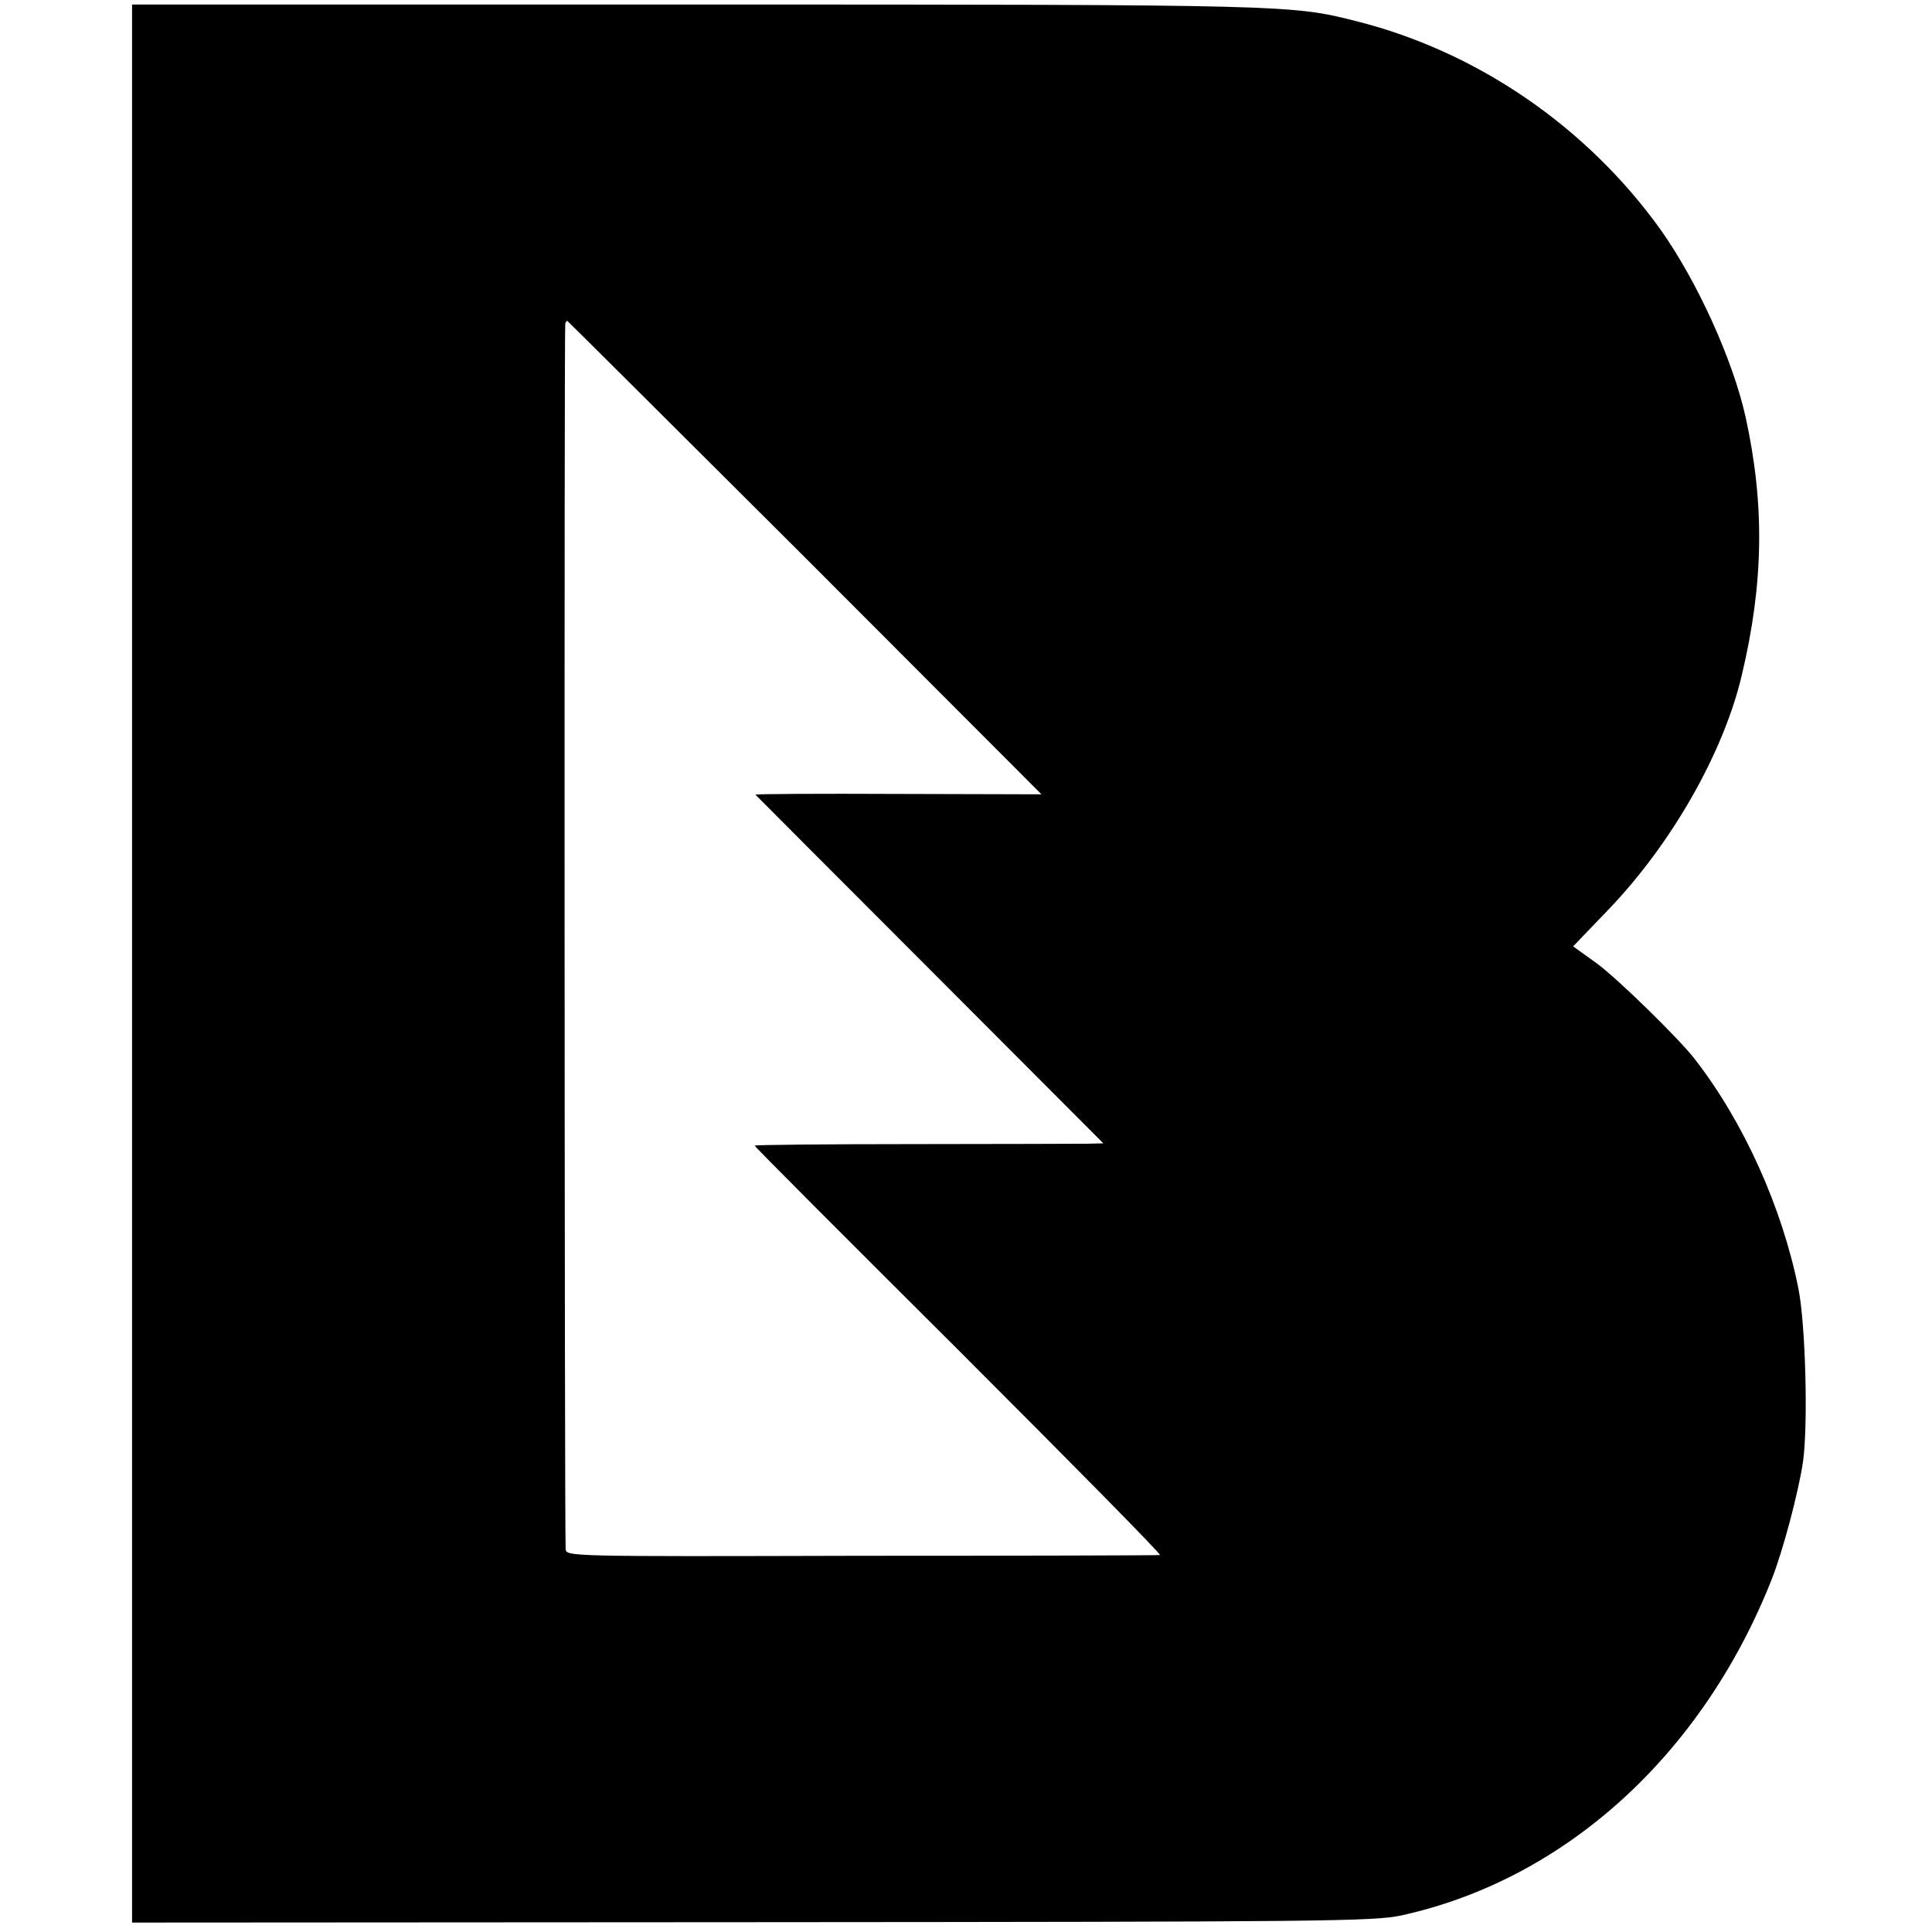
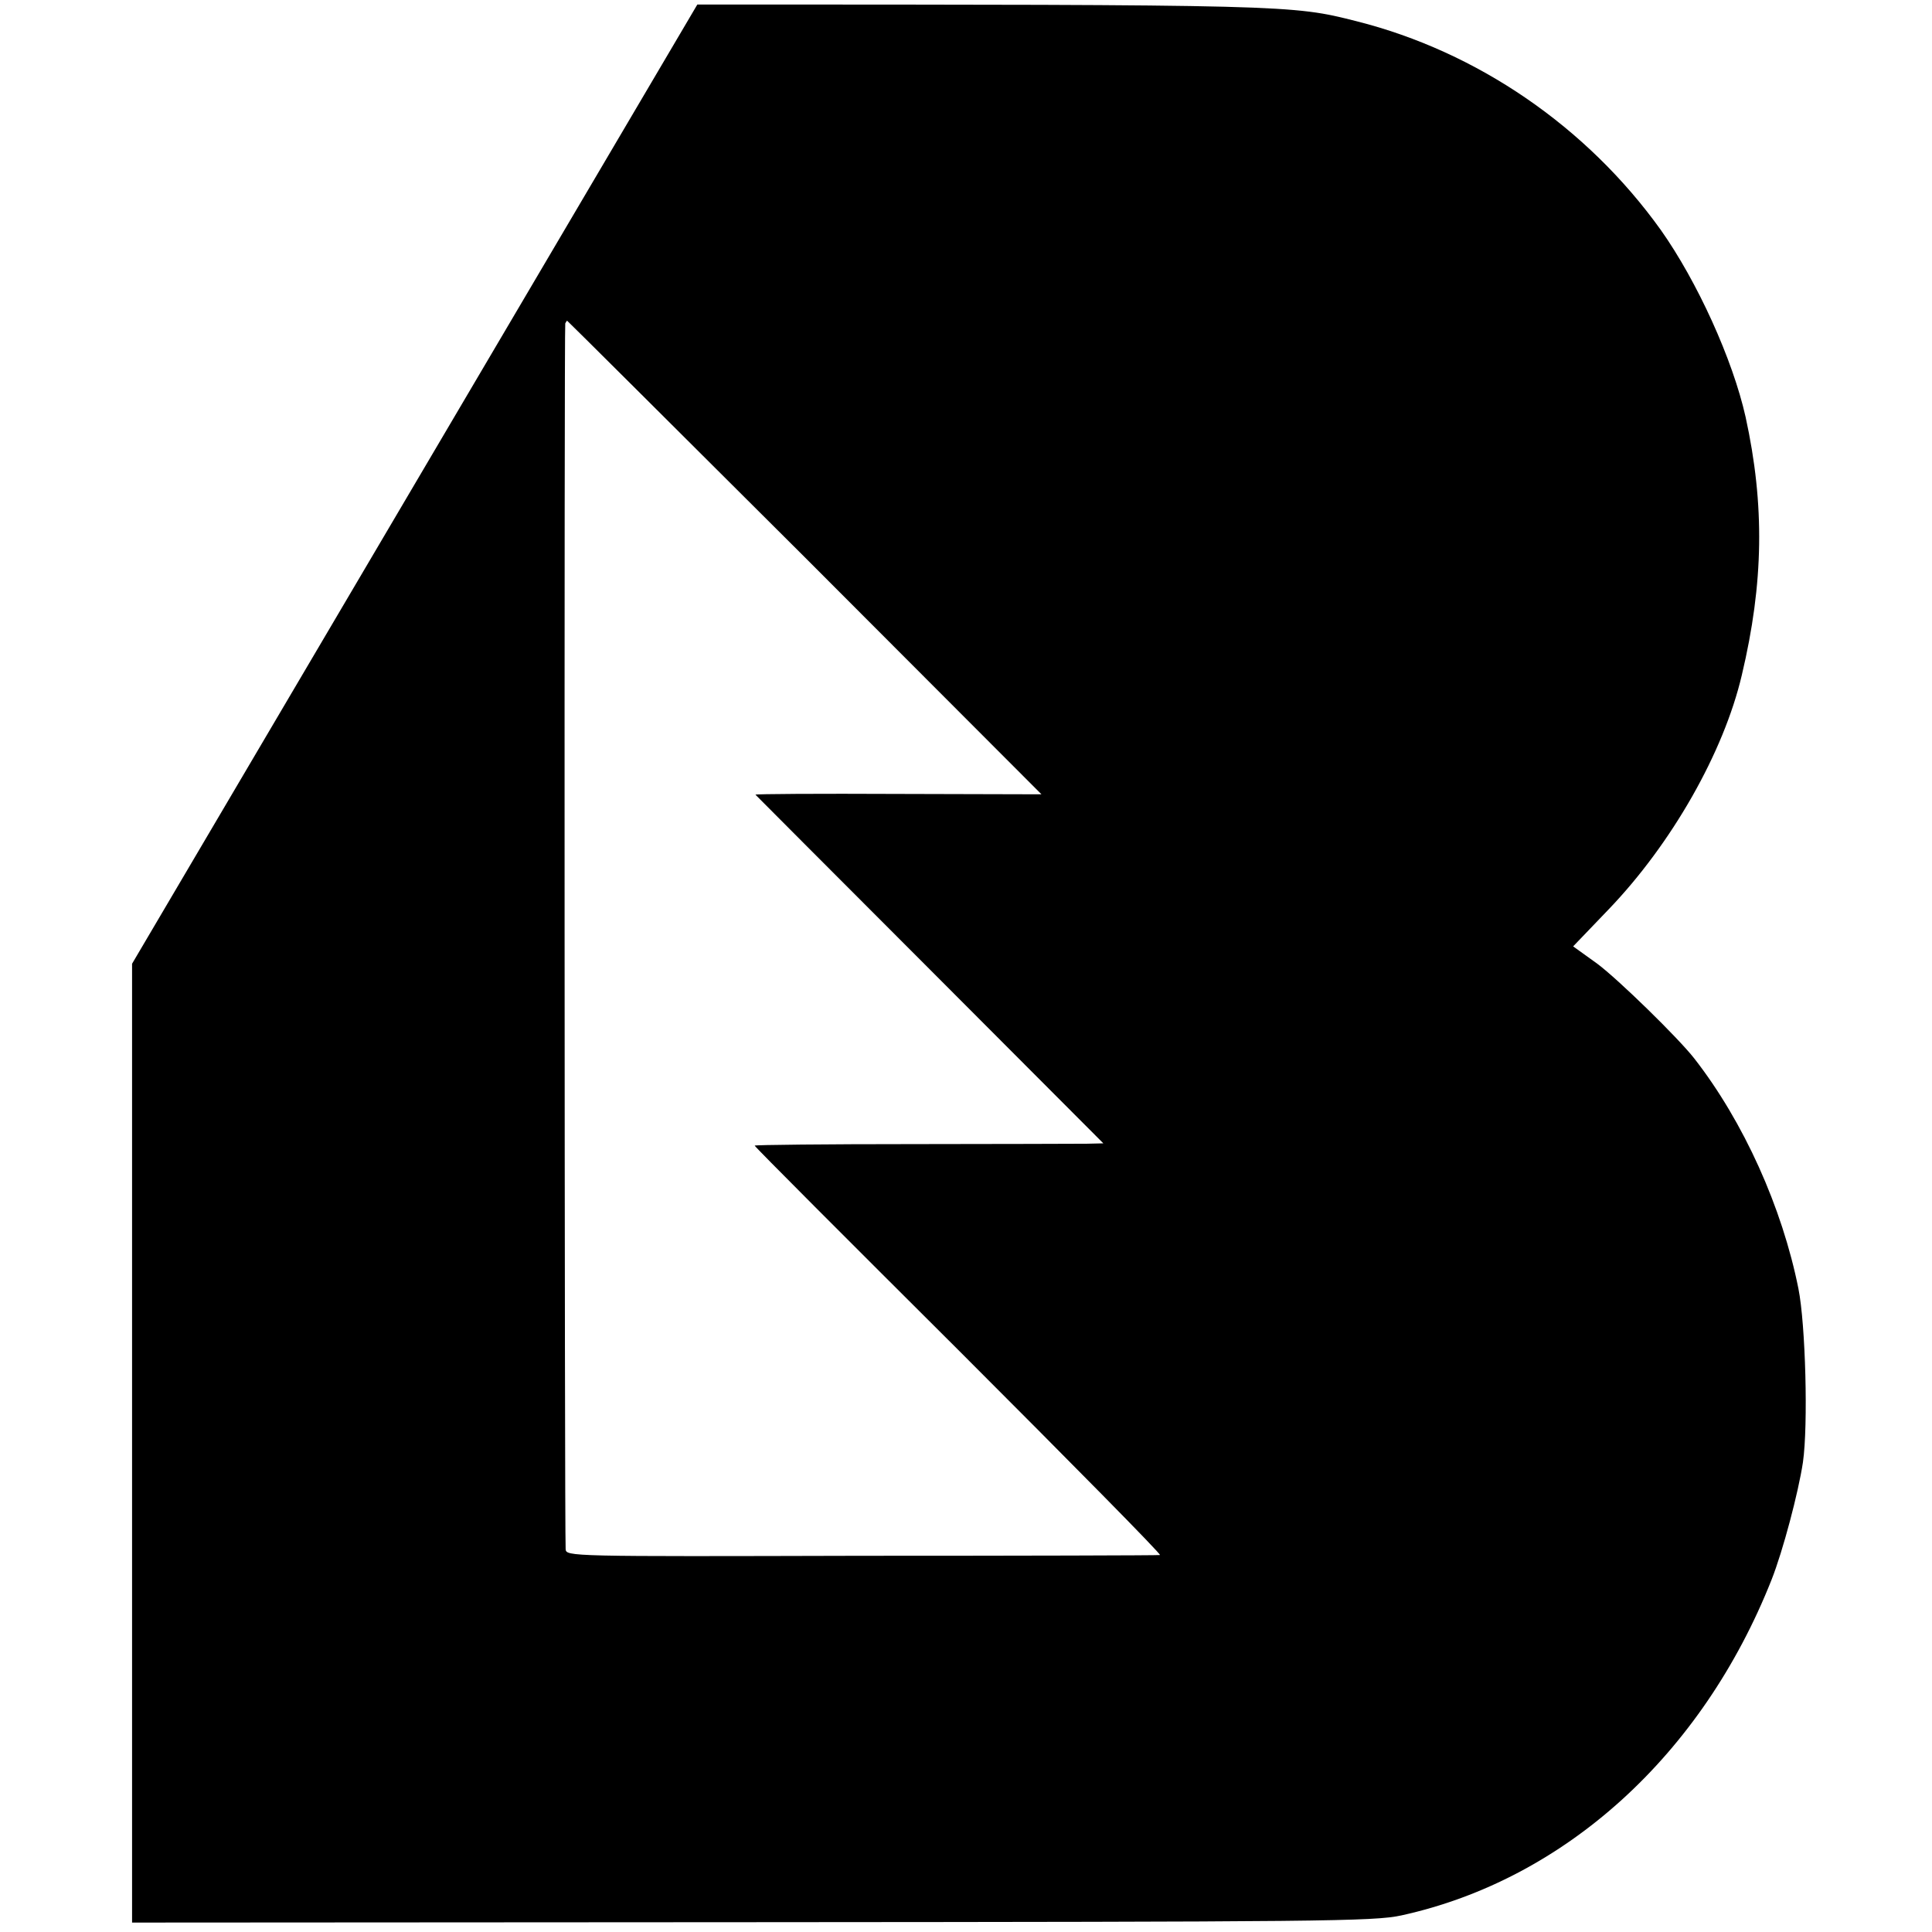
<svg xmlns="http://www.w3.org/2000/svg" version="1.0" width="512pt" height="512pt" viewBox="0 0 512 512" preserveAspectRatio="xMidYMid meet">
  <g transform="translate(0,512) scale(0.1,-0.1)" fill="#000000" stroke="none">
-     <path d="M350 2566 l0 -2541 1643 1 c1512 1 1648 2 1721 18 433 95 797 425 981 890 30 76 71 231 83 311 14 98 7 365 -12 460 -43 215 -145 442 -276 610 -43 55 -202 210 -257 251 l-64 46 94 98 c167 174 305 416 353 621 58 244 61 451 10 684 -34 152 -128 359 -225 496 -195 272 -485 472 -807 553 -170 43 -176 44 -1746 44 l-1498 0 0 -2542z m1783 1077 l627 -628 -380 1 c-209 1 -379 0 -378 -2 2 -2 210 -211 463 -464 l459 -460 -44 -1 c-25 0 -233 -1 -462 -1 -230 0 -418 -2 -418 -4 0 -3 244 -247 542 -544 297 -297 537 -540 532 -541 -5 -1 -361 -2 -792 -2 -776 -2 -782 -2 -783 18 -3 56 -4 3241 -1 3248 2 4 4 7 5 7 1 0 284 -282 630 -627z" />
+     <path d="M350 2566 l0 -2541 1643 1 c1512 1 1648 2 1721 18 433 95 797 425 981 890 30 76 71 231 83 311 14 98 7 365 -12 460 -43 215 -145 442 -276 610 -43 55 -202 210 -257 251 l-64 46 94 98 c167 174 305 416 353 621 58 244 61 451 10 684 -34 152 -128 359 -225 496 -195 272 -485 472 -807 553 -170 43 -176 44 -1746 44 z m1783 1077 l627 -628 -380 1 c-209 1 -379 0 -378 -2 2 -2 210 -211 463 -464 l459 -460 -44 -1 c-25 0 -233 -1 -462 -1 -230 0 -418 -2 -418 -4 0 -3 244 -247 542 -544 297 -297 537 -540 532 -541 -5 -1 -361 -2 -792 -2 -776 -2 -782 -2 -783 18 -3 56 -4 3241 -1 3248 2 4 4 7 5 7 1 0 284 -282 630 -627z" />
  </g>
</svg>